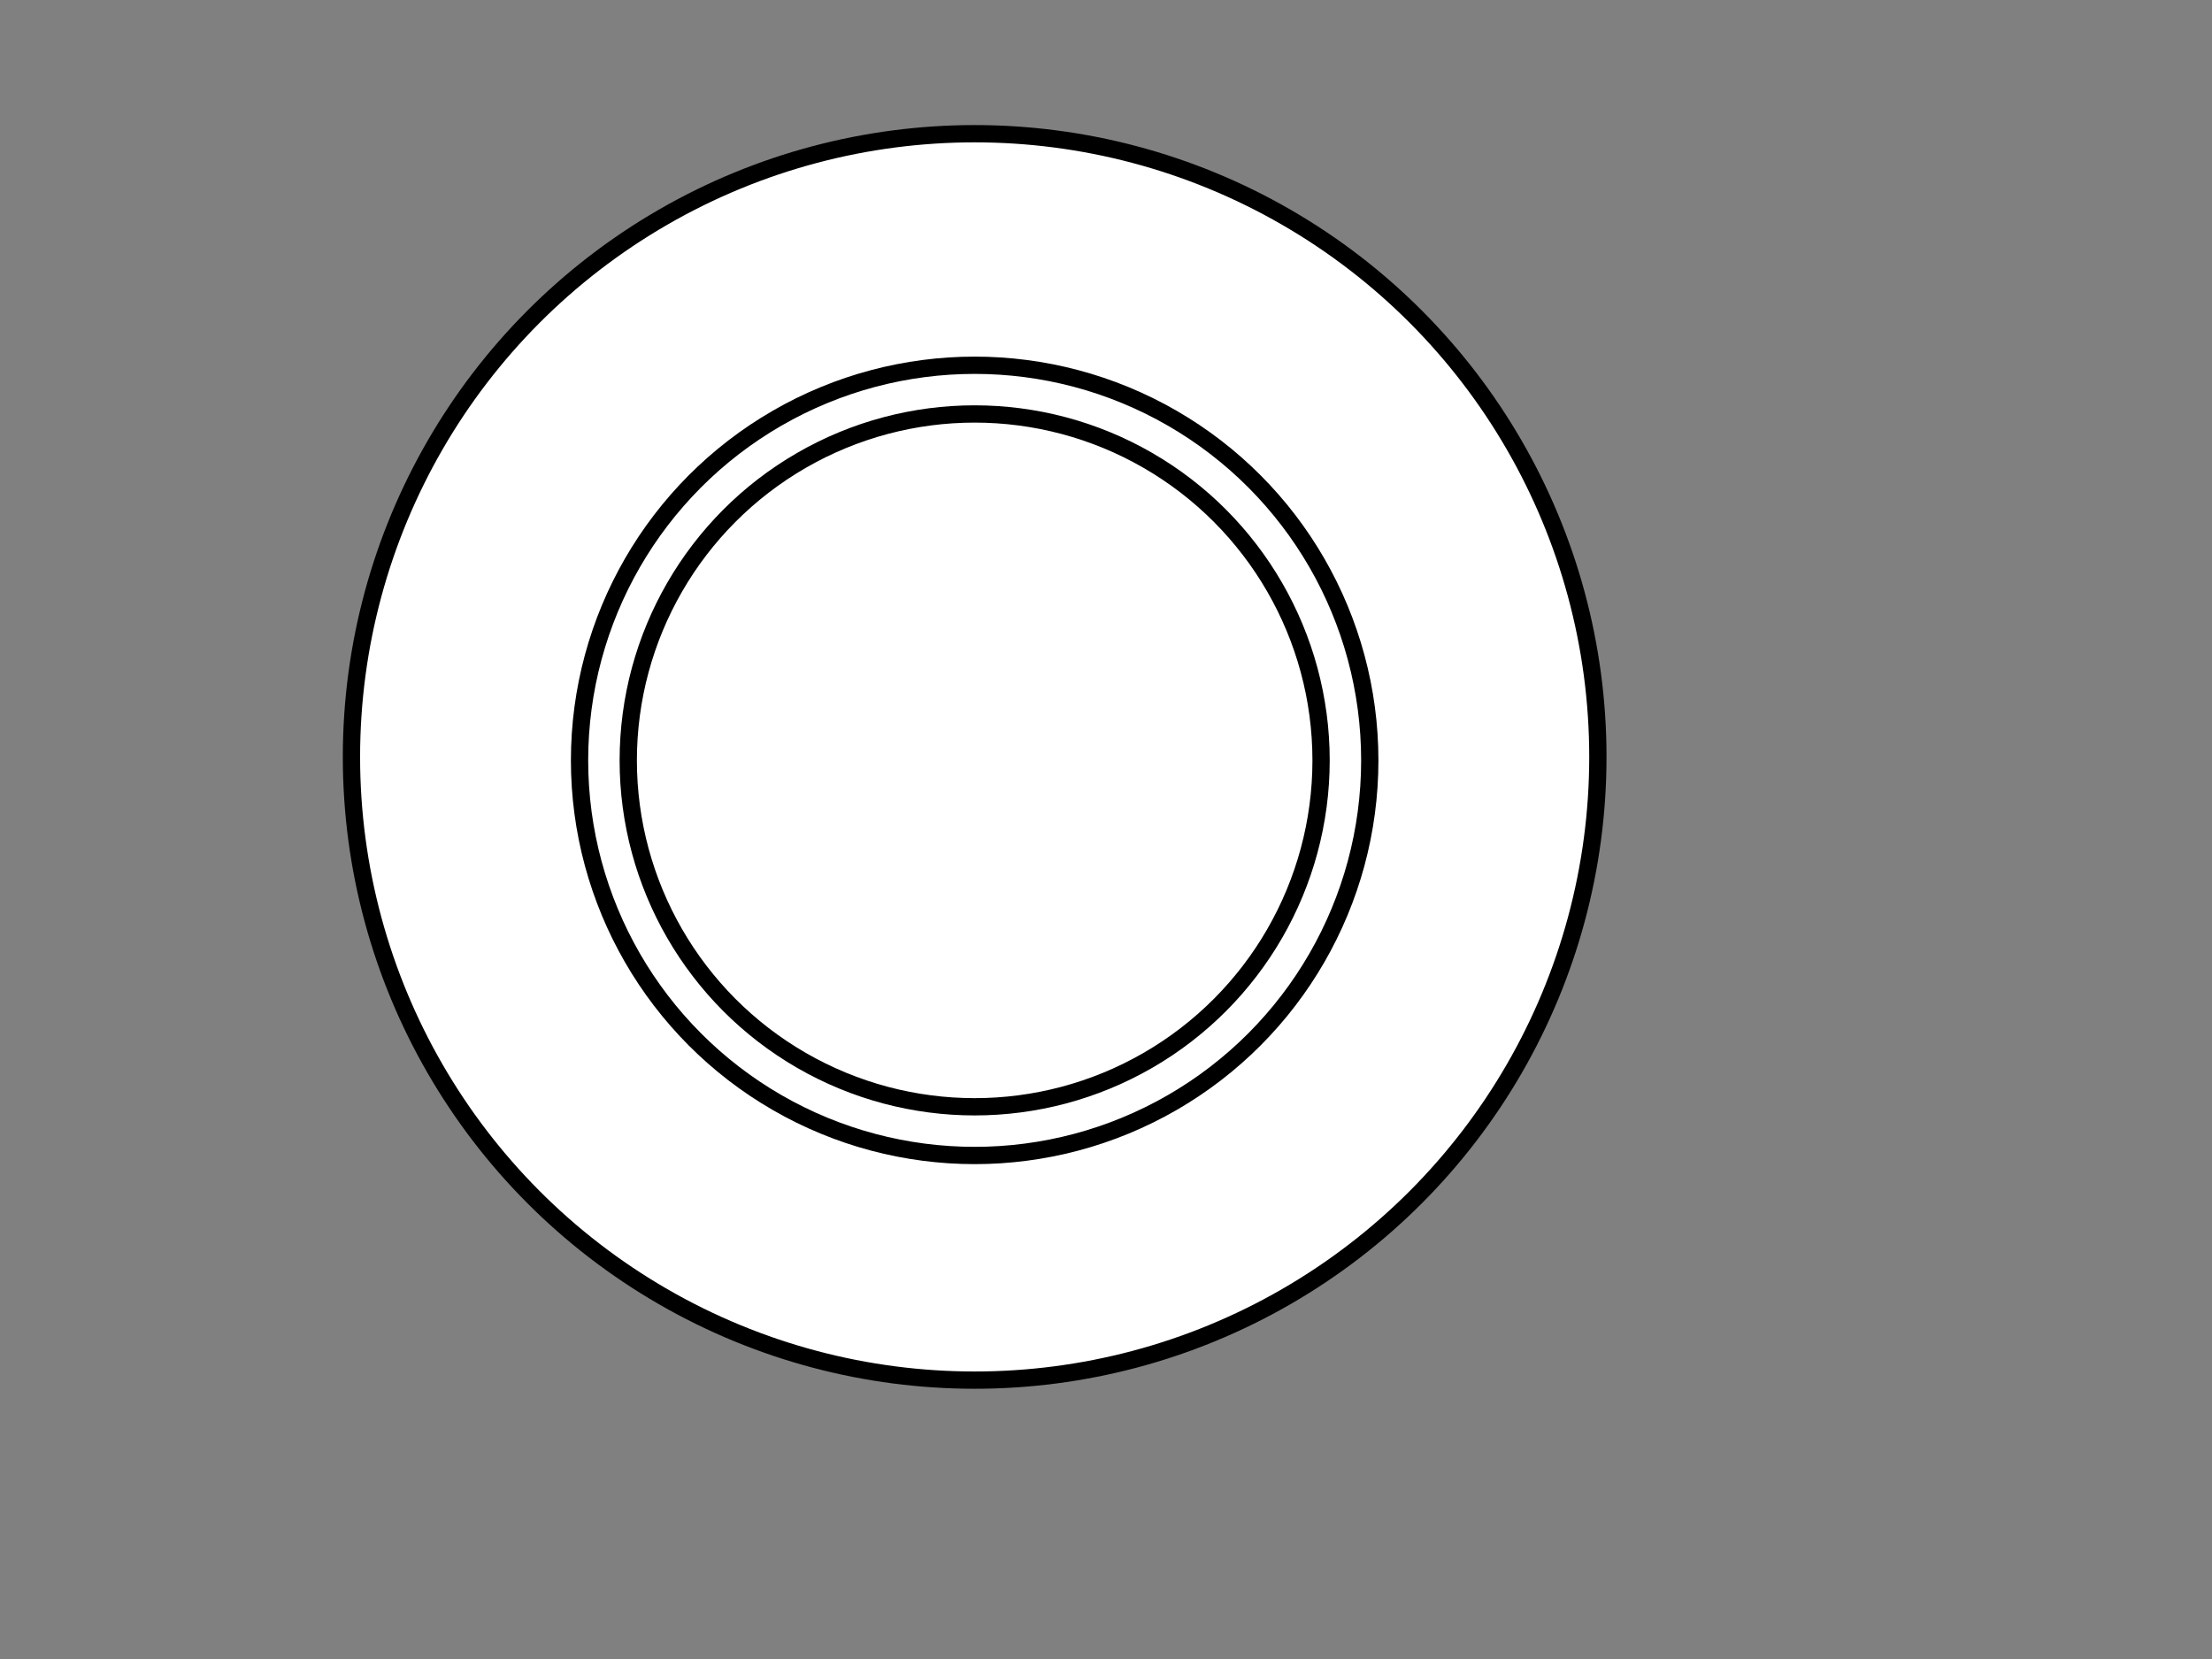
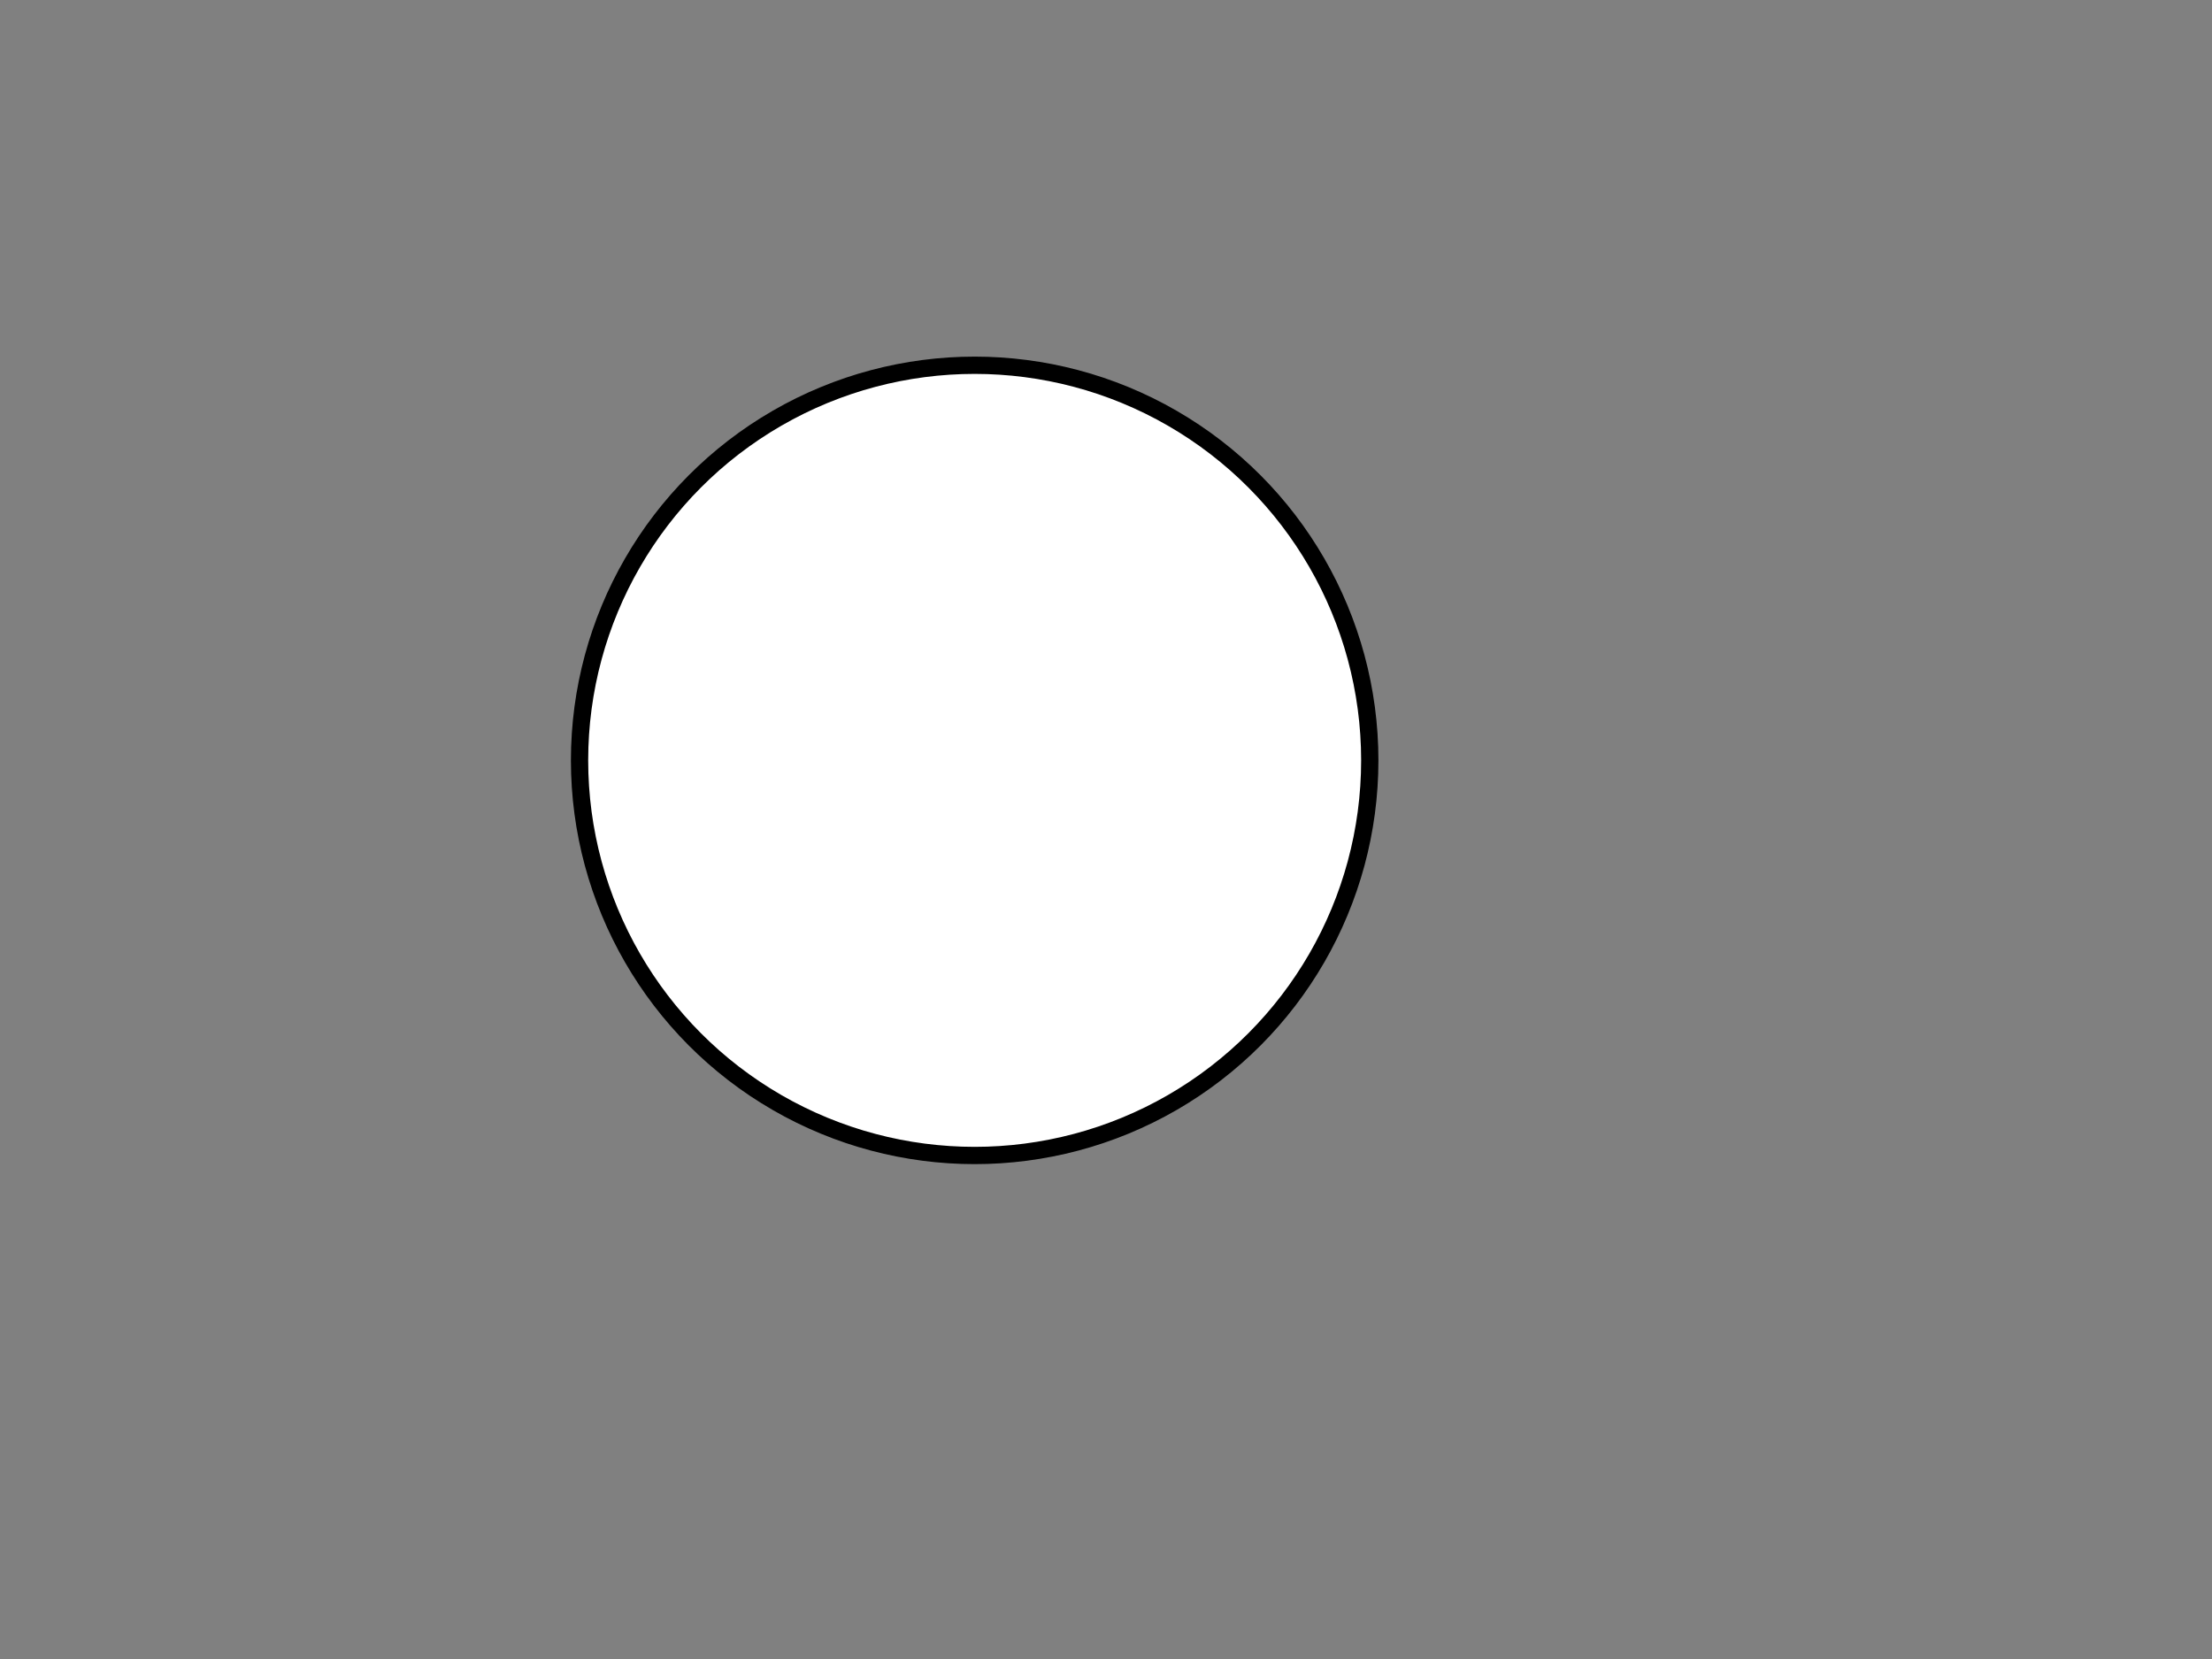
<svg xmlns="http://www.w3.org/2000/svg" width="640" height="480">
  <rect width="100%" height="100%" fill="#808080" stroke="none" />
  <title>plate</title>
  <g>
    <title>Layer 1</title>
-     <circle id="svg_1" r="180.314" cy="219" cx="282" stroke-width="5" stroke="#000000" fill="#ffffff" />
    <circle id="svg_2" r="114.32" cy="220" cx="282" stroke-width="5" stroke="#000000" fill="#ffffff" />
-     <circle id="svg_5" r="100.227" cy="220" cx="282" stroke-width="5" stroke="#000000" fill="#ffffff" />
  </g>
</svg>